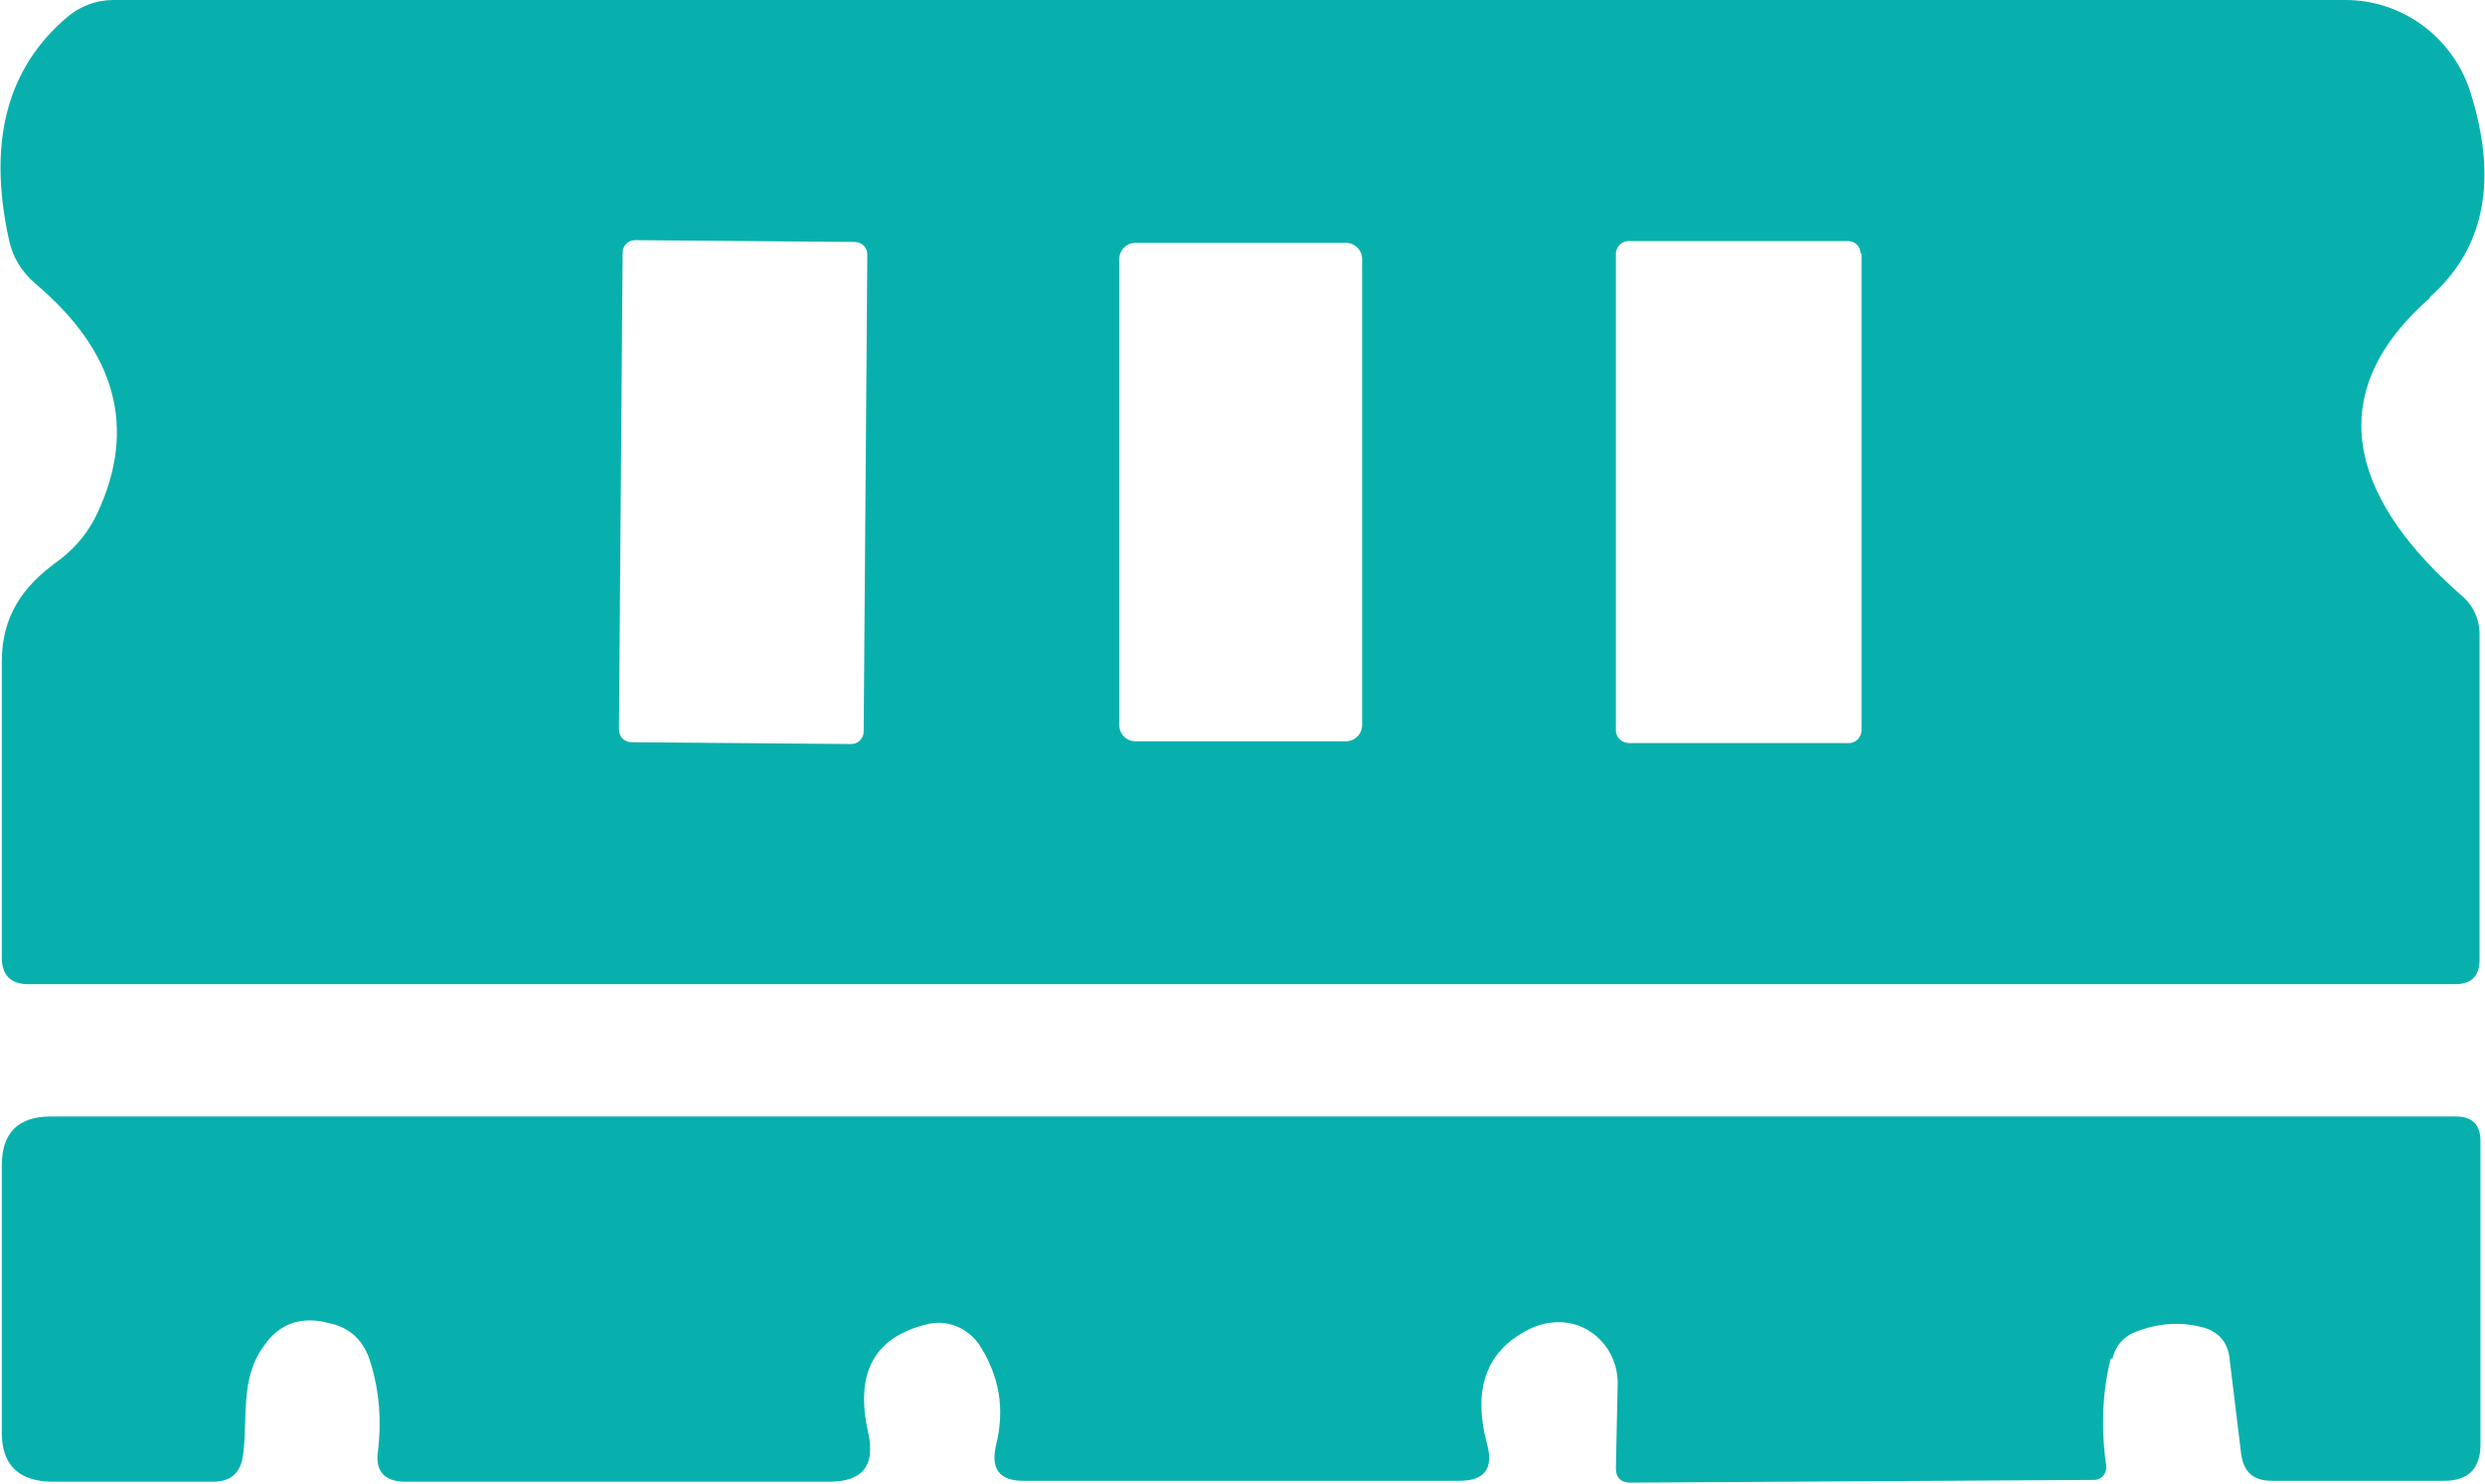
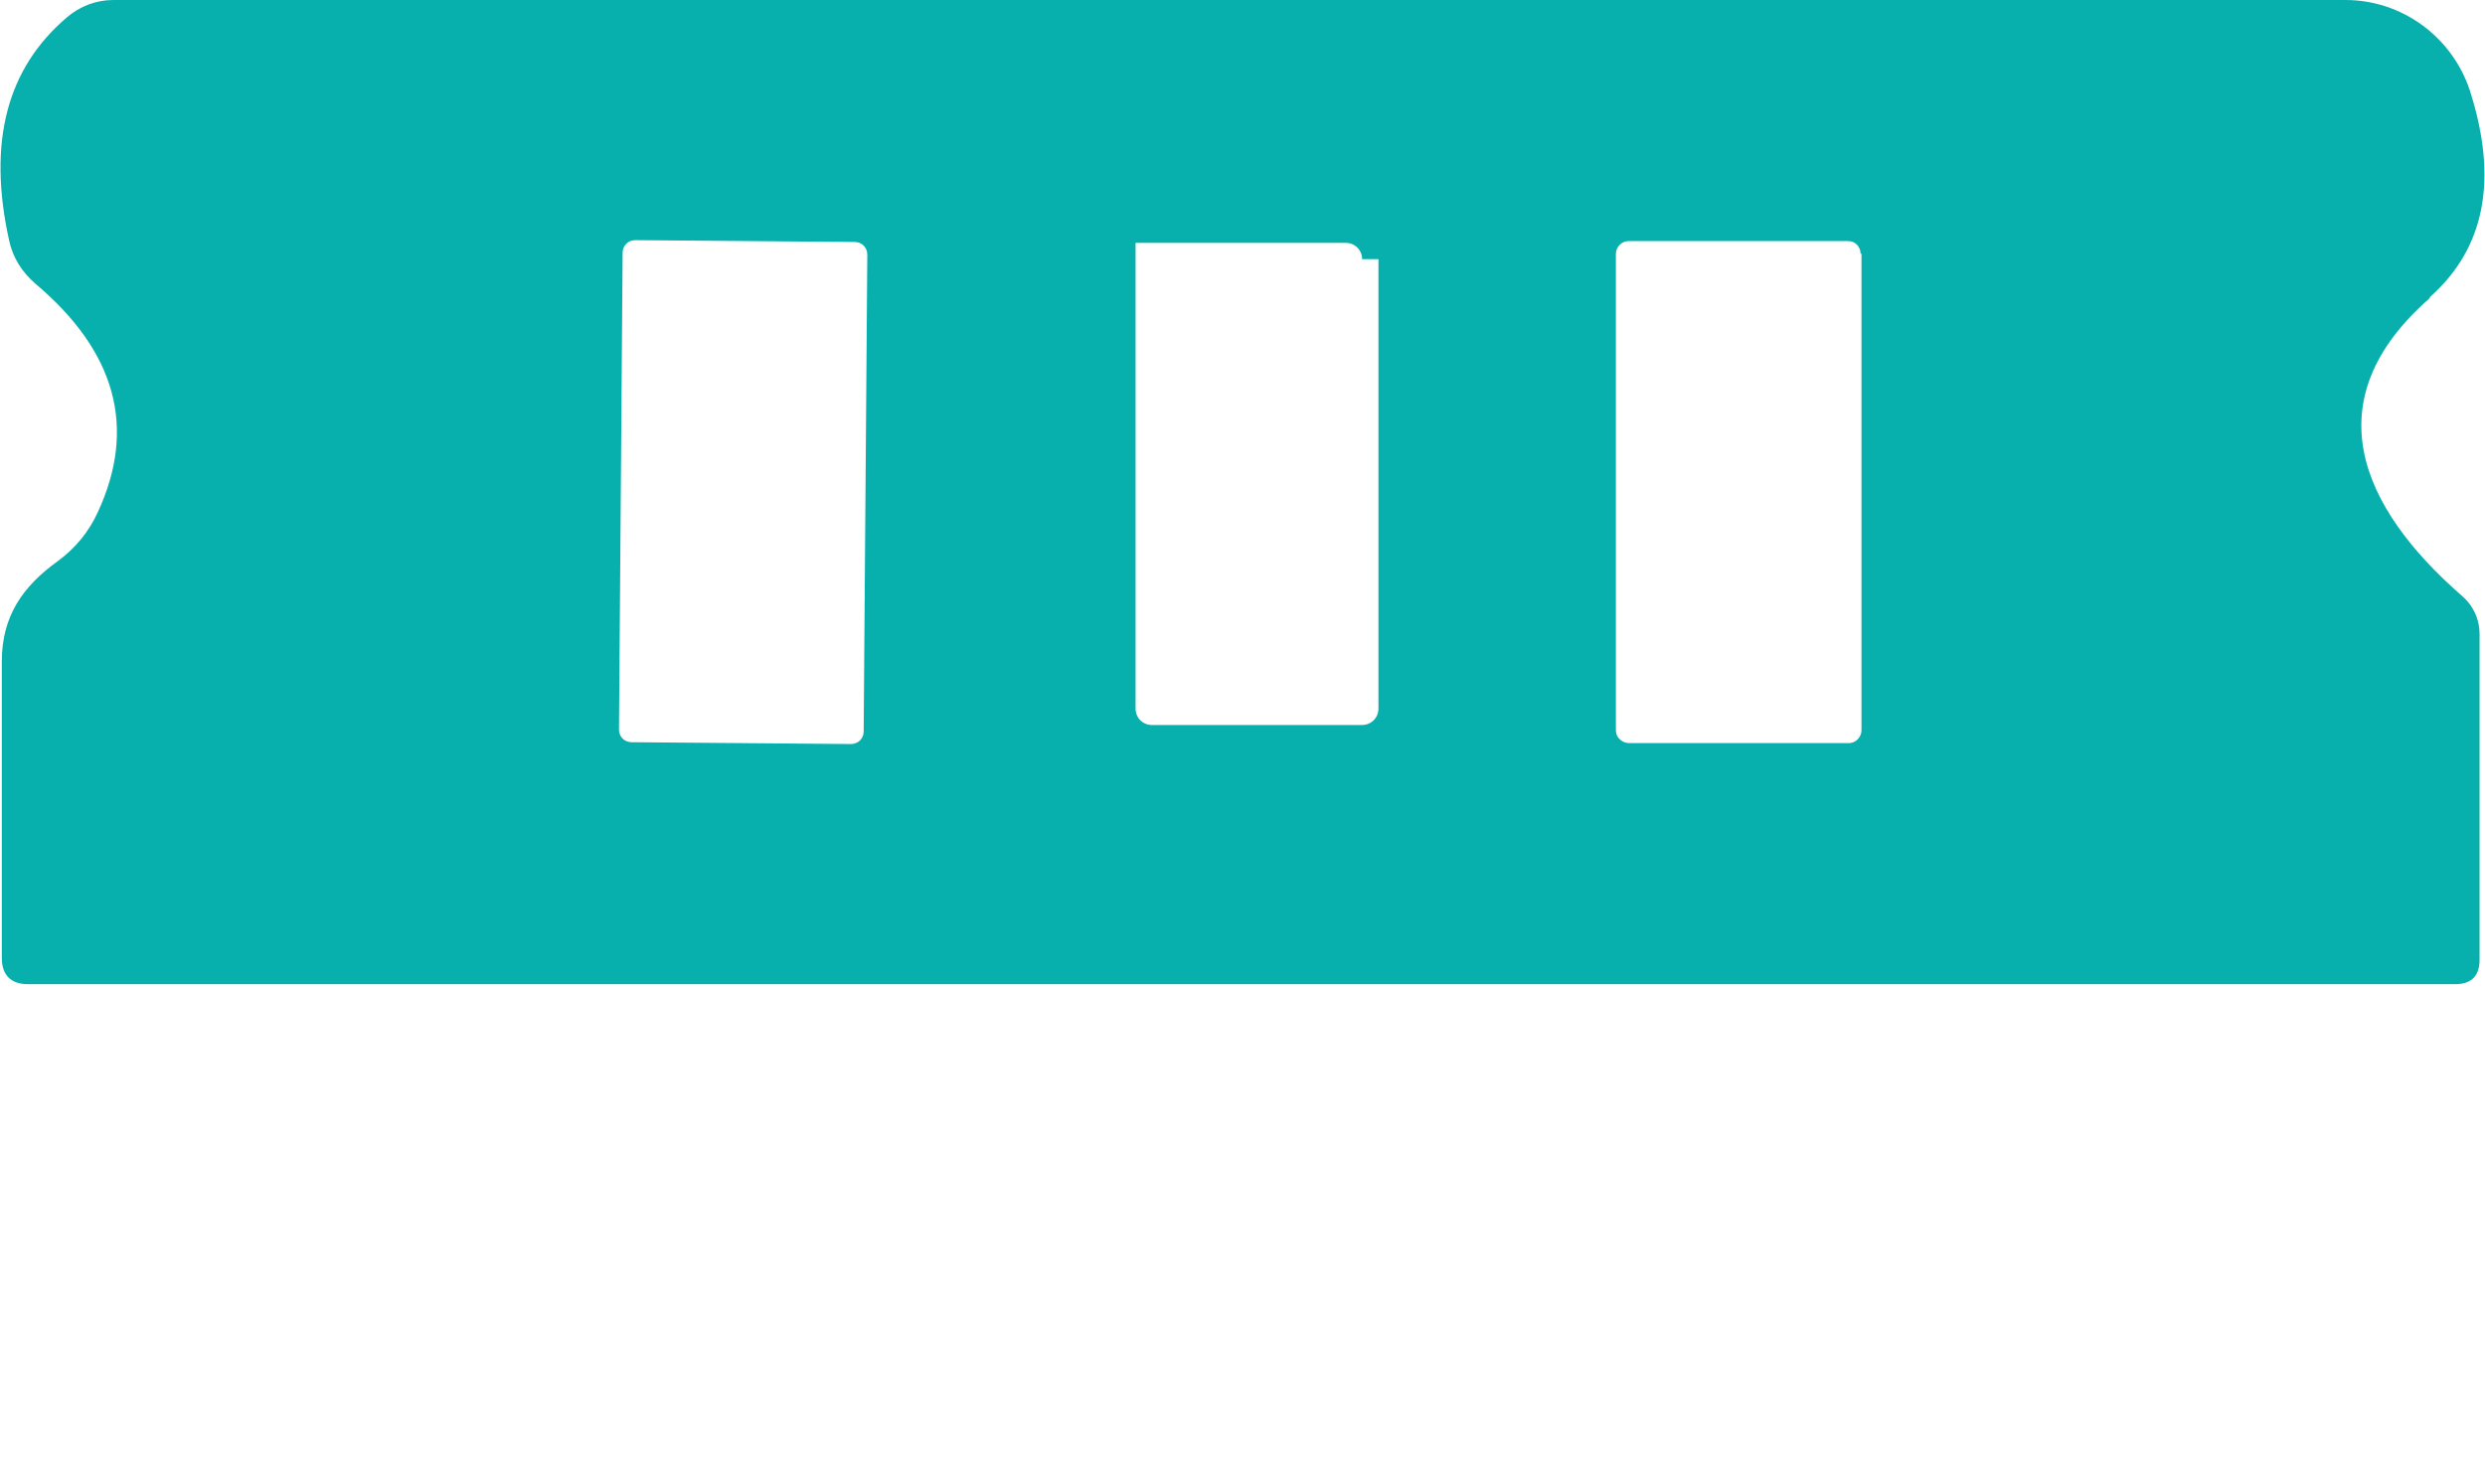
<svg xmlns="http://www.w3.org/2000/svg" id="Camada_2" data-name="Camada 2" viewBox="0 0 27.42 16.37">
  <g id="Camada_1-2" data-name="Camada 1">
    <g>
-       <path d="M26.81,3.29c-1.29,1.13-.76,2.31.35,3.28.13.11.2.26.2.43v3.59c0,.18-.09.27-.27.27H.31c-.19,0-.29-.1-.29-.29,0-1.03,0-2.12,0-3.27,0-.5.23-.83.62-1.11.19-.14.34-.32.44-.54.43-.93.2-1.77-.69-2.52-.15-.13-.25-.29-.29-.48C-.14,1.56.08.75.74.19.88.07,1.06,0,1.25,0h24.63c.62,0,1.17.4,1.37.99.32.99.17,1.75-.44,2.29ZM20.53,2.8c0-.08-.06-.14-.14-.14h-2.42c-.08,0-.14.07-.14.14v5.26c0,.08.07.14.15.14h2.42c.08,0,.14-.07.14-.14V2.8ZM9.57,2.81c0-.08-.06-.14-.14-.14h0l-2.42-.02c-.08,0-.14.06-.14.14h0s-.04,5.26-.04,5.26c0,.08.06.14.14.14h0l2.42.02c.08,0,.14-.06.14-.14h0s.04-5.26.04-5.26ZM15.03,2.86c0-.1-.08-.18-.18-.18h-2.32c-.1,0-.18.08-.18.18h0v5.14c0,.1.08.18.18.18h2.32c.1,0,.18-.08.18-.18h0V2.86Z" fill="#08b0ad" stroke-width="0" />
-       <path d="M23.29,14.99c-.09.36-.11.76-.05,1.18.01.08-.04.15-.12.16,0,0-.02,0-.02,0l-5.11.03c-.1,0-.16-.05-.16-.16l.02-.94c0-.36-.28-.67-.65-.67-.1,0-.2.02-.29.06-.5.23-.67.66-.5,1.29.07.27-.03.4-.31.4h-4.81c-.26,0-.36-.13-.3-.39.1-.4.04-.77-.19-1.12-.13-.18-.35-.27-.56-.22-.59.14-.81.53-.66,1.2.08.36-.06.54-.43.54h-4.7c-.21-.01-.31-.12-.28-.33.04-.33.02-.65-.08-.98-.07-.24-.22-.39-.46-.44-.3-.08-.54,0-.71.24-.28.37-.18.81-.24,1.23-.03.19-.14.28-.33.28H.56c-.36-.01-.54-.19-.54-.54v-2.95c0-.36.18-.54.54-.54h26.54c.18,0,.27.09.27.27v3.35c0,.26-.13.4-.4.4h-1.9c-.2,0-.31-.09-.34-.29l-.13-1.07c-.02-.17-.12-.28-.28-.33-.22-.06-.46-.06-.71.03-.16.05-.26.15-.3.31Z" fill="#08b0ad" stroke-width="0" />
+       <path d="M26.81,3.29c-1.29,1.13-.76,2.31.35,3.28.13.11.2.26.2.43v3.59c0,.18-.09.27-.27.27H.31c-.19,0-.29-.1-.29-.29,0-1.03,0-2.12,0-3.27,0-.5.23-.83.62-1.11.19-.14.34-.32.44-.54.43-.93.2-1.77-.69-2.52-.15-.13-.25-.29-.29-.48C-.14,1.56.08.75.74.19.88.07,1.06,0,1.25,0h24.63c.62,0,1.17.4,1.37.99.32.99.17,1.75-.44,2.29ZM20.53,2.8c0-.08-.06-.14-.14-.14h-2.42c-.08,0-.14.07-.14.14v5.26c0,.08.07.14.15.14h2.42c.08,0,.14-.07.14-.14V2.8ZM9.57,2.81c0-.08-.06-.14-.14-.14h0l-2.42-.02c-.08,0-.14.06-.14.14h0s-.04,5.26-.04,5.26c0,.08.06.14.14.14h0l2.42.02c.08,0,.14-.06.14-.14h0s.04-5.26.04-5.26ZM15.03,2.86c0-.1-.08-.18-.18-.18h-2.32h0v5.14c0,.1.08.18.18.18h2.32c.1,0,.18-.08.18-.18h0V2.86Z" fill="#08b0ad" stroke-width="0" />
    </g>
  </g>
</svg>